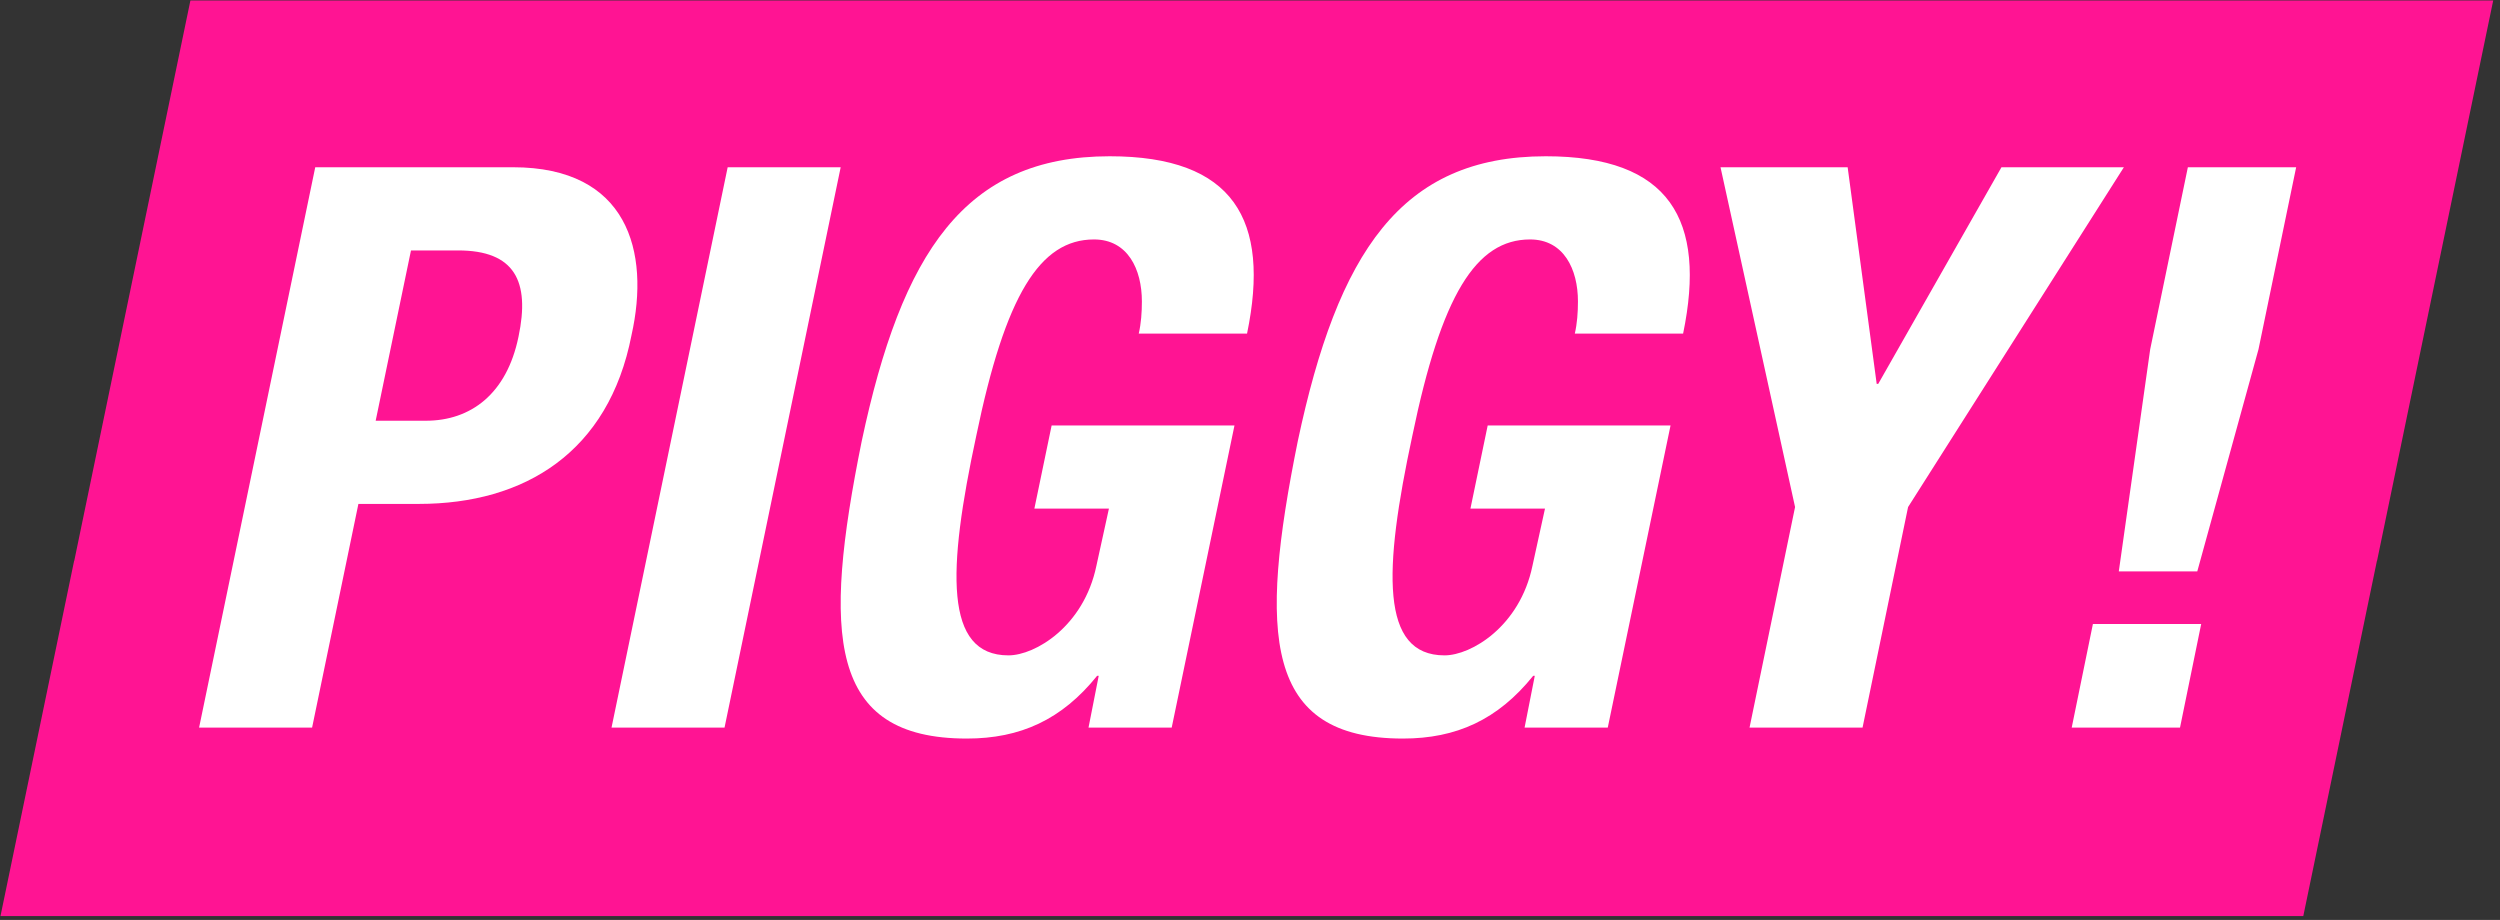
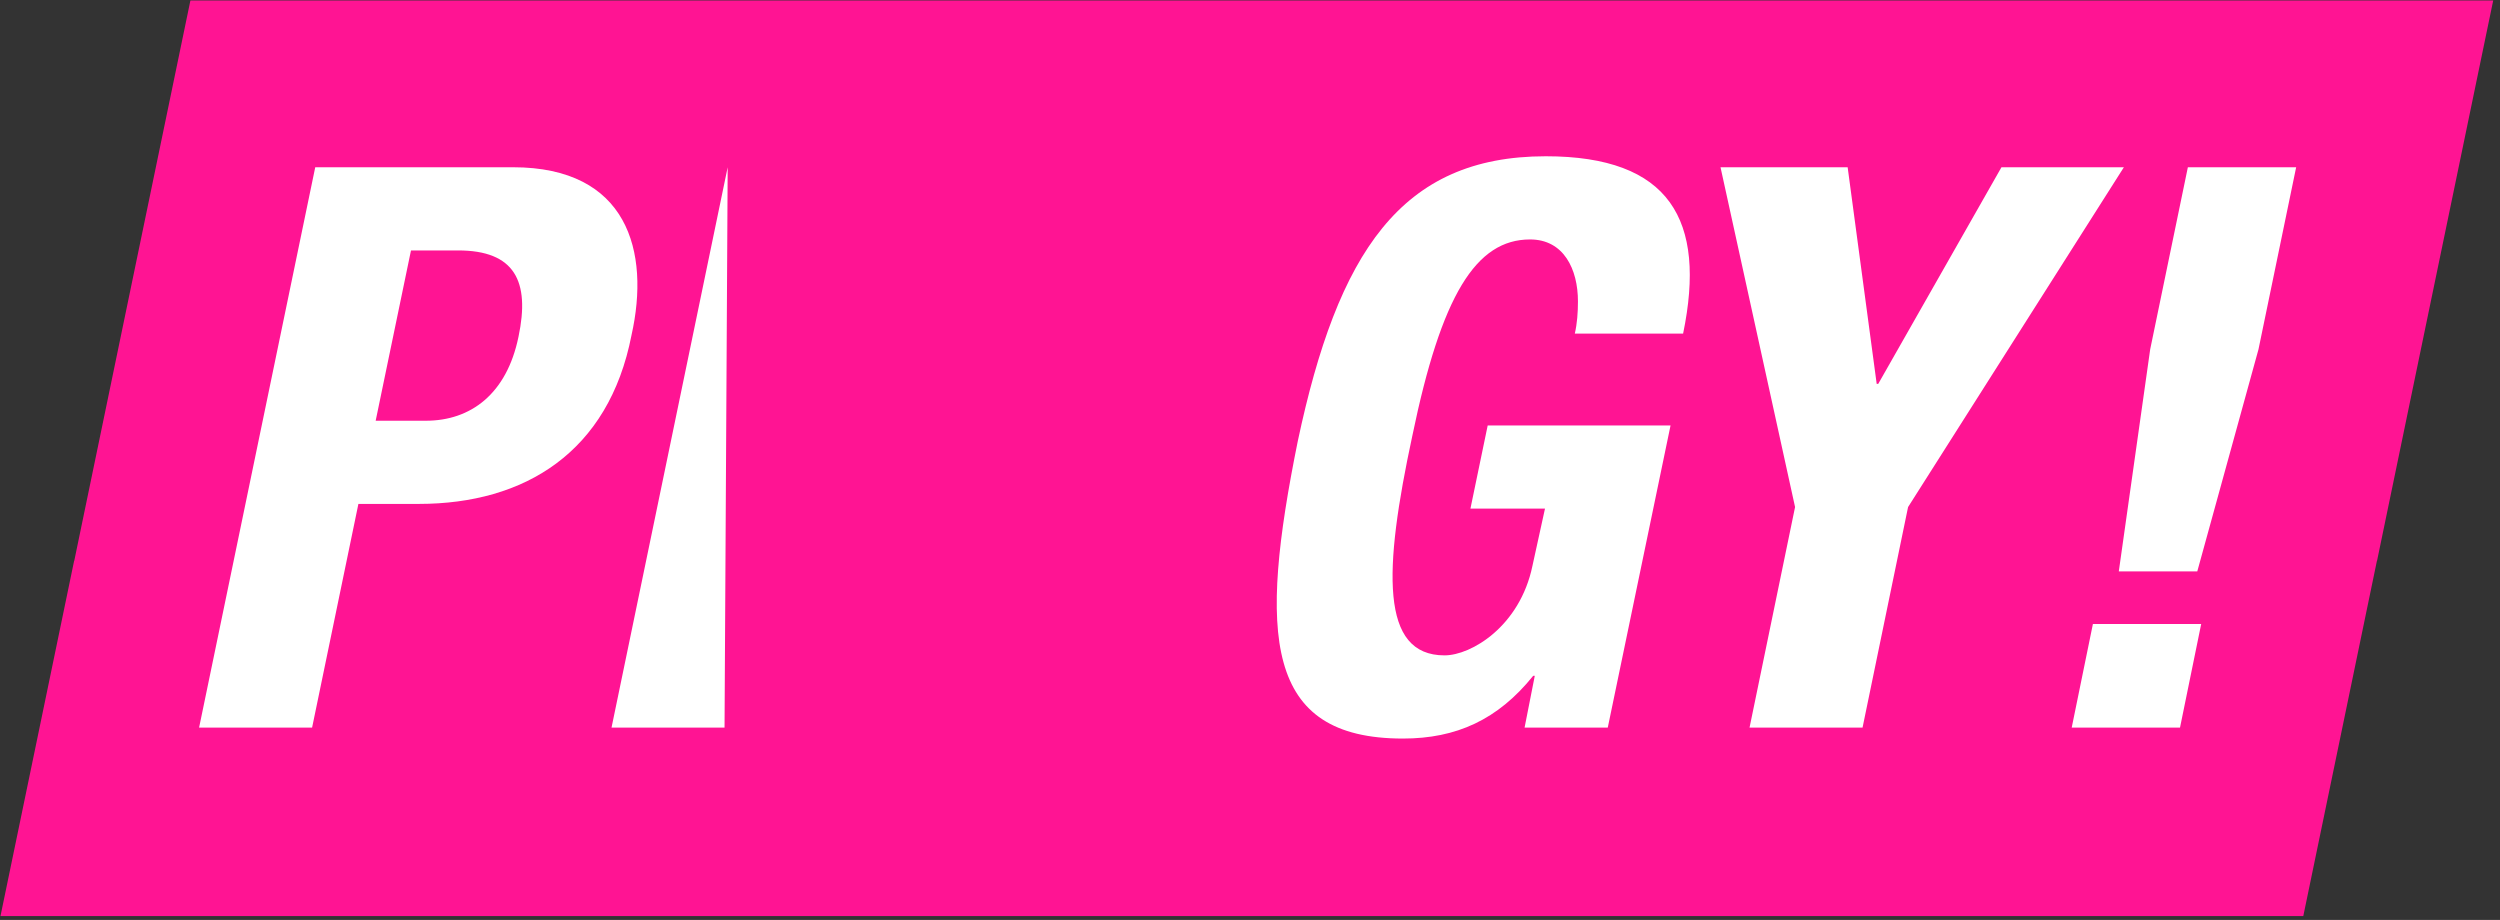
<svg xmlns="http://www.w3.org/2000/svg" width="1424" height="524" viewBox="0 0 1424 524" fill="none">
  <rect x="0" y="0" width="1424" height="524" fill="#333333" stroke="none" />
  <path d="M42.223 319.431H42.3L108.456 0.273L1420.13 0.275L1353.97 319.432H1353.9L1311.96 521.773H0.281L42.223 319.431Z" fill="#FF1493" />
  <path d="M234.096 142.648L213.981 239.647H242.589C268.068 239.647 288.63 224.449 295.335 191.818C302.04 160.081 293.1 142.648 260.916 142.648H234.096ZM113.406 414.424L179.562 95.266H292.206C357.468 95.266 370.431 143.095 359.703 190.924C346.74 257.527 298.911 287.029 238.566 287.029H204.147L177.774 414.424H113.406Z" fill="white" />
-   <path d="M412.697 414.424H348.329L414.485 95.266H478.853L412.697 414.424Z" fill="white" />
-   <path d="M710.315 190.03H648.629C649.97 184.219 650.417 177.961 650.417 171.703C650.417 153.376 642.371 136.39 623.15 136.39C592.307 136.39 572.639 168.127 556.1 248.14C539.561 325.024 537.773 373.3 574.427 373.3C589.625 373.3 617.339 356.761 624.491 322.342L631.643 289.711H589.178L599.012 242.329H703.163L667.403 414.424H620.021L625.832 384.922H624.938C604.823 409.954 581.132 420.682 550.736 420.682C471.617 420.682 468.488 361.678 490.838 251.269C513.635 143.989 549.395 89.008 632.09 89.008C702.716 89.008 723.725 125.215 710.315 190.03Z" fill="white" />
+   <path d="M412.697 414.424H348.329L414.485 95.266L412.697 414.424Z" fill="white" />
  <path d="M958.697 190.03H897.011C898.352 184.219 898.799 177.961 898.799 171.703C898.799 153.376 890.753 136.39 871.532 136.39C840.689 136.39 821.021 168.127 804.482 248.14C787.943 325.024 786.155 373.3 822.809 373.3C838.007 373.3 865.721 356.761 872.873 322.342L880.025 289.711H837.56L847.394 242.329H951.545L915.785 414.424H868.403L874.214 384.922H873.32C853.205 409.954 829.514 420.682 799.118 420.682C719.999 420.682 716.87 361.678 739.22 251.269C762.017 143.989 797.777 89.008 880.472 89.008C951.098 89.008 972.107 125.215 958.697 190.03Z" fill="white" />
  <path d="M980.003 95.266H1052.42L1068.96 218.638H1069.85L1140.03 95.266H1209.76L1086.84 288.817L1060.91 414.424H996.542L1022.47 288.817L980.003 95.266Z" fill="white" />
  <path d="M1192.12 355.42H1253.8L1241.74 414.424H1180.05L1192.12 355.42ZM1251.57 325.471H1206.87L1224.75 198.97L1246.21 95.266H1307.89L1286.44 198.97L1251.57 325.471Z" fill="white" />
</svg>